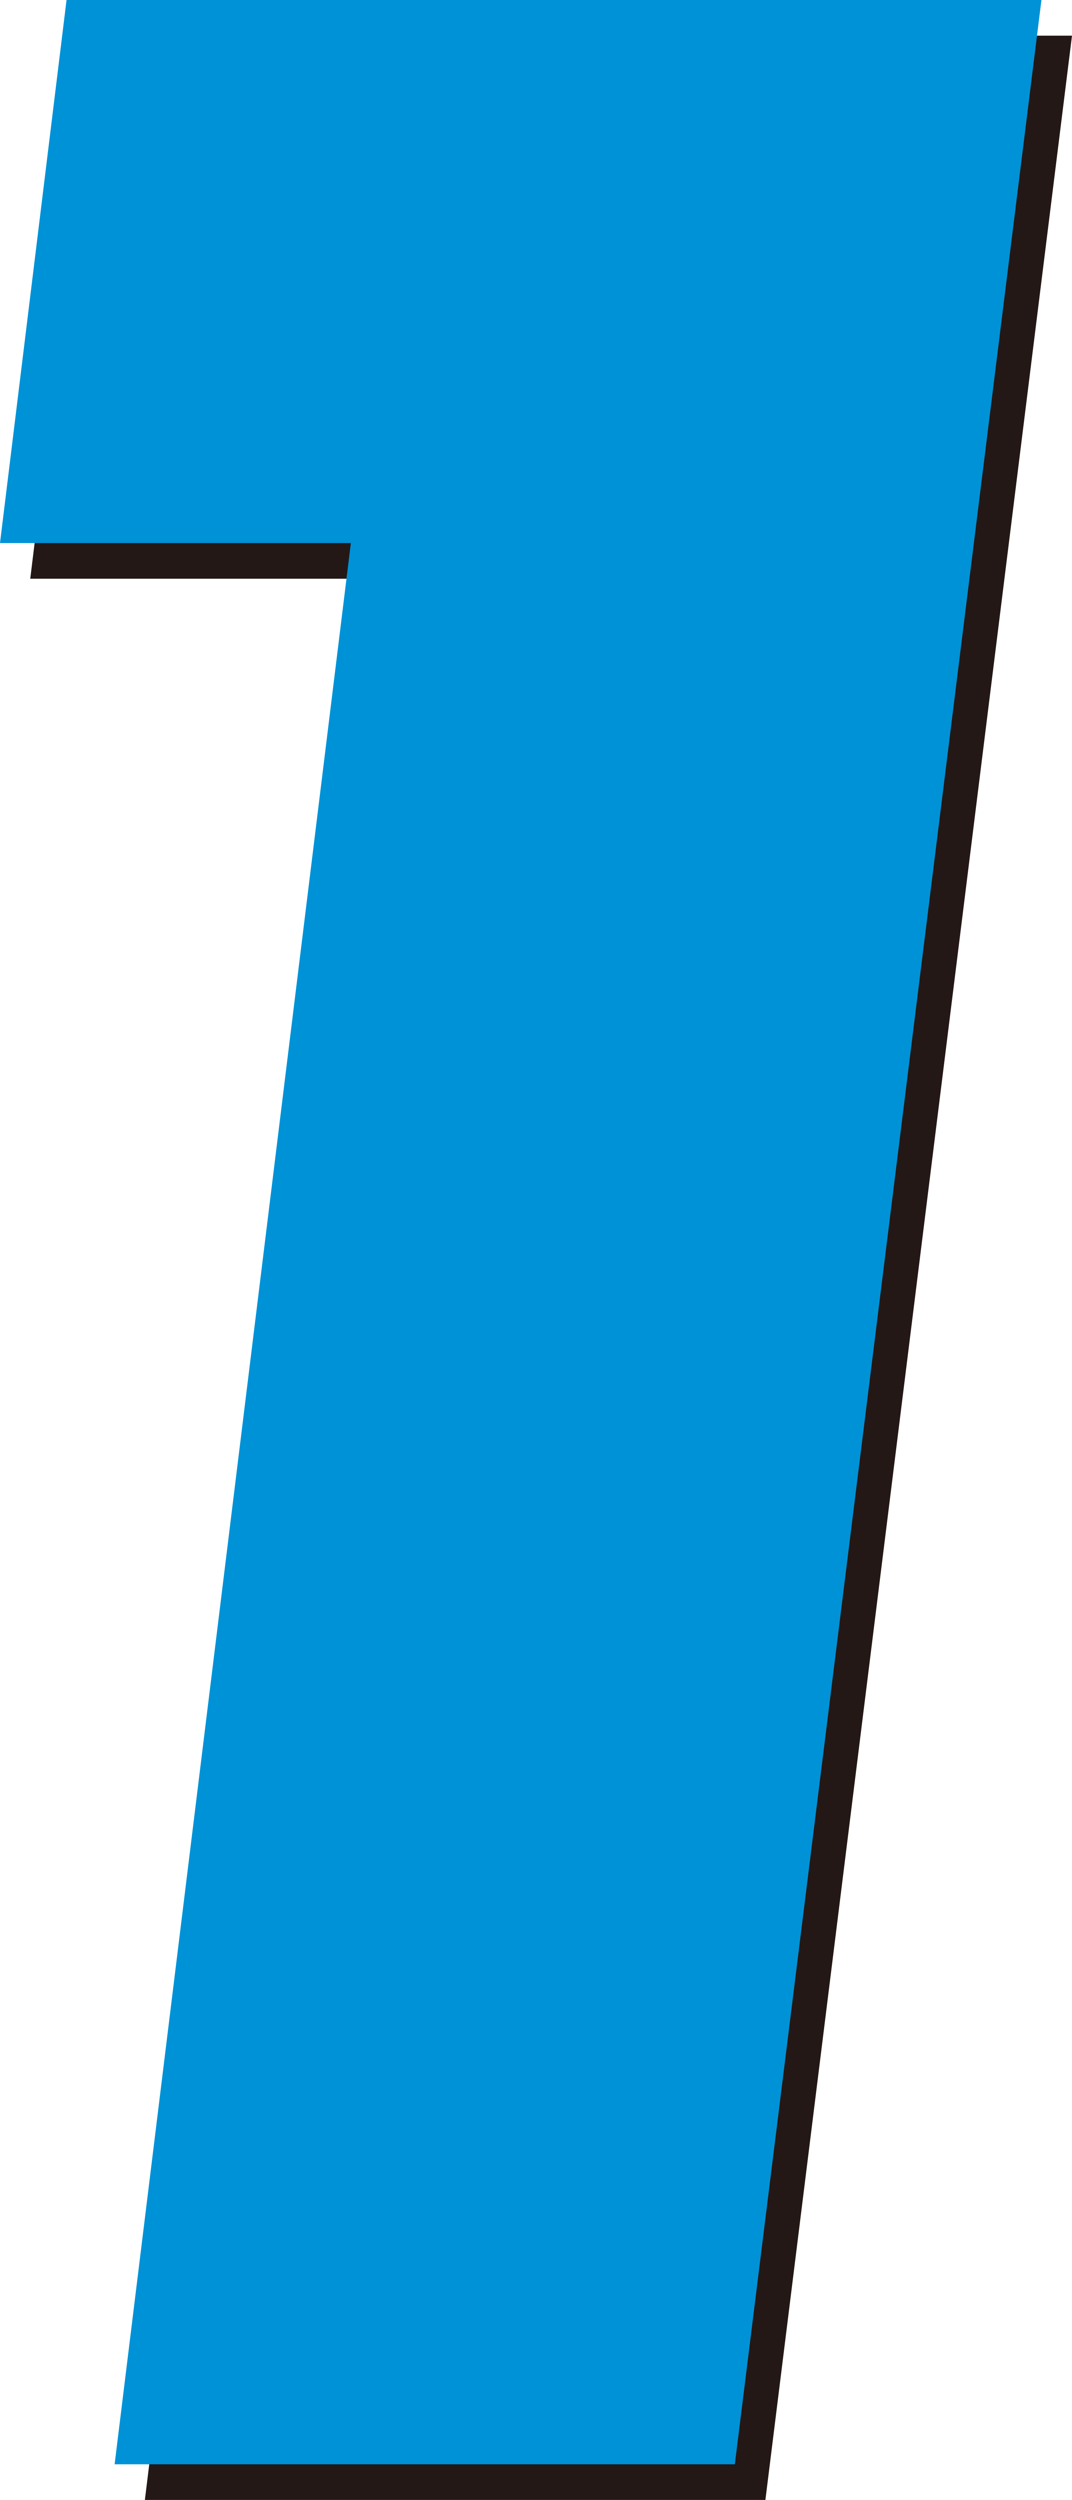
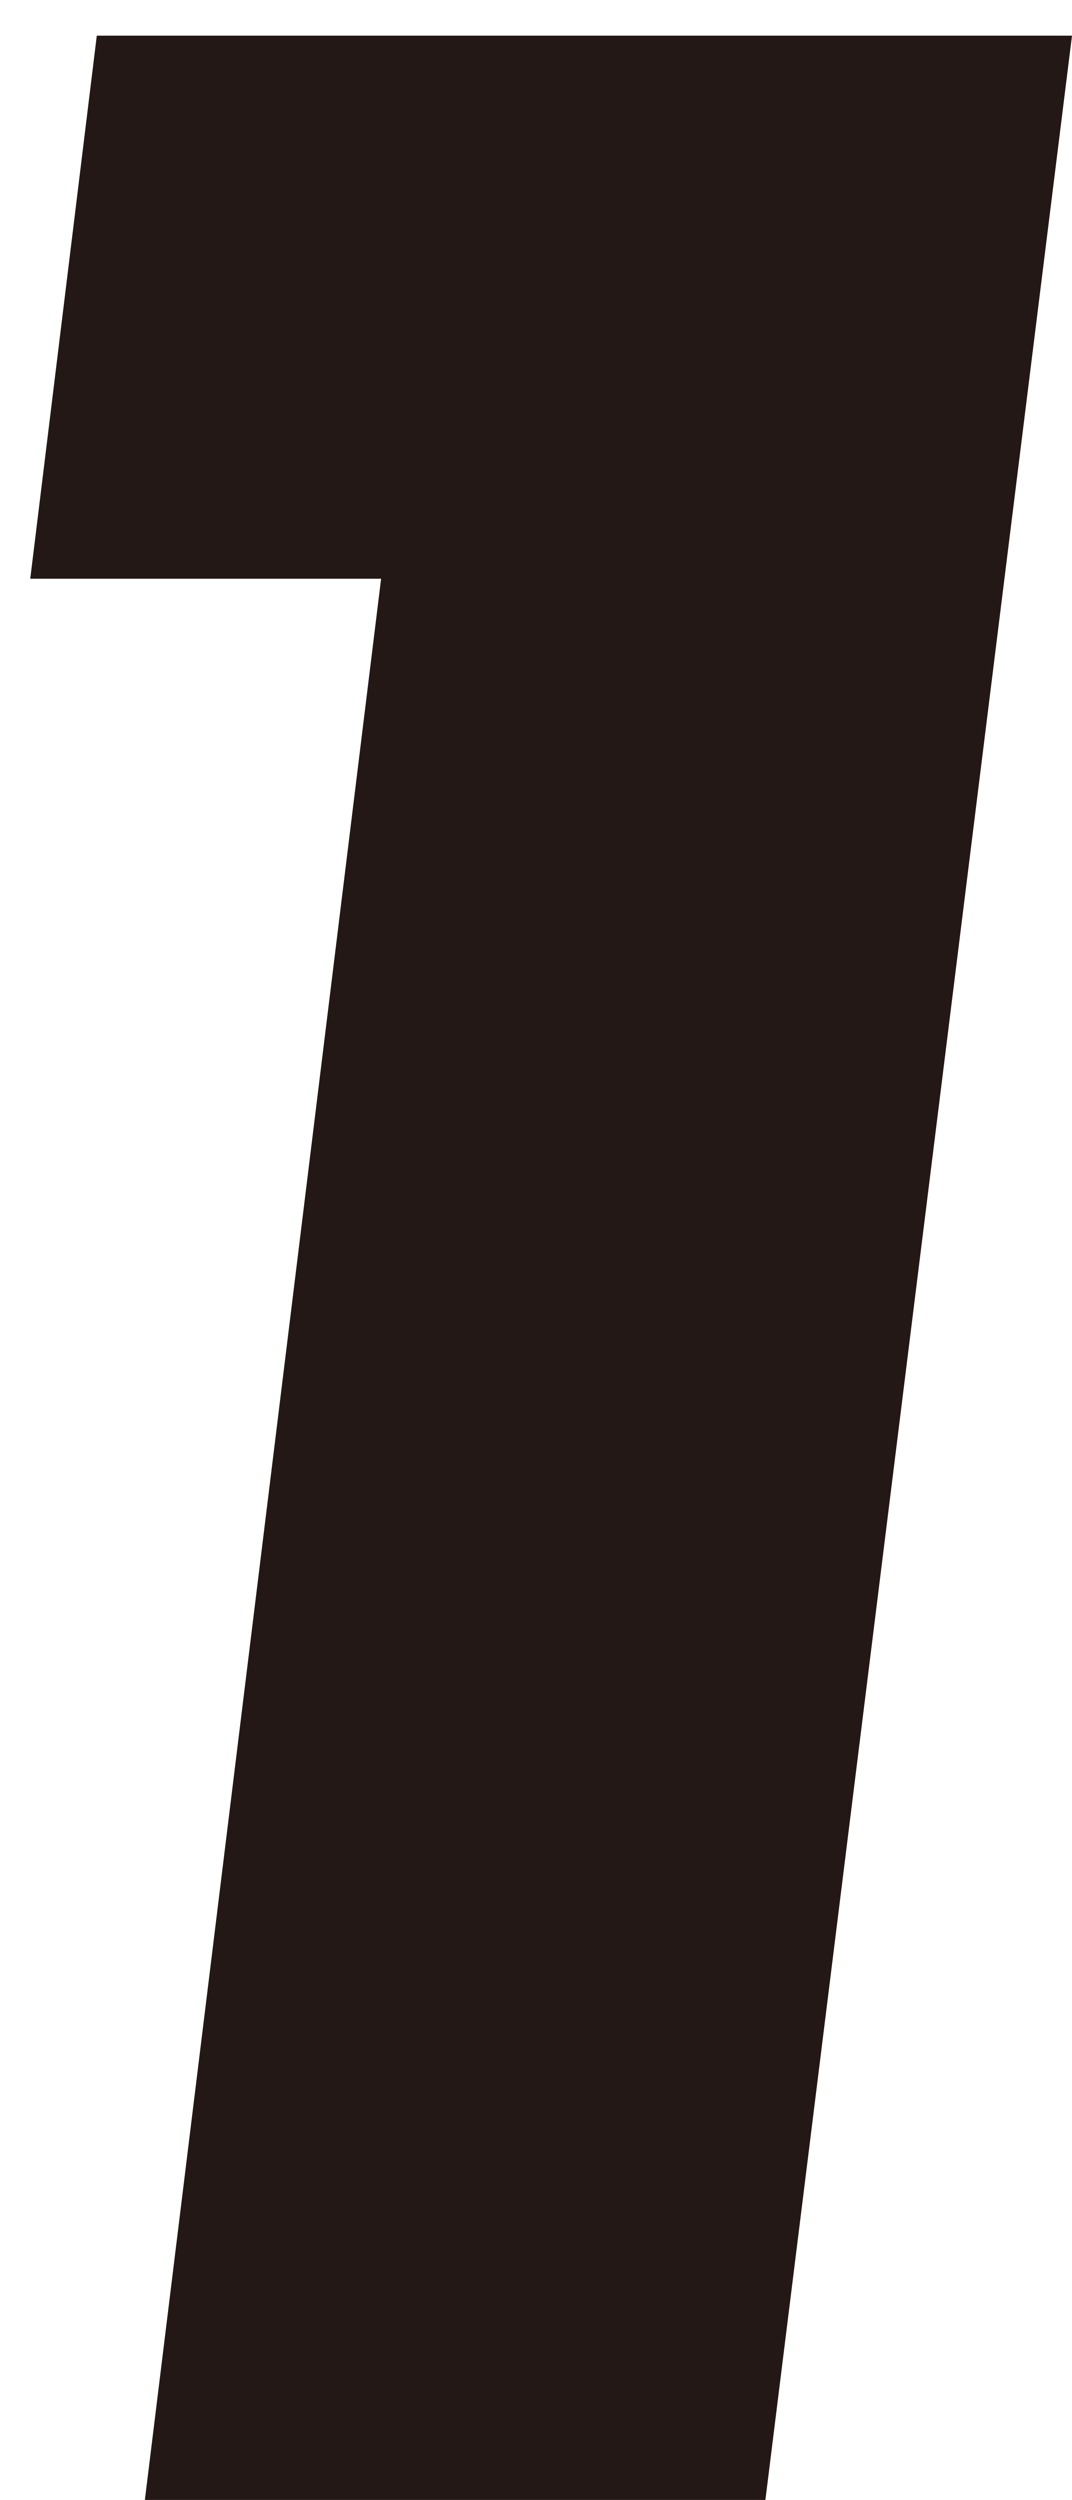
<svg xmlns="http://www.w3.org/2000/svg" id="_レイヤー_2" data-name="レイヤー_2" viewBox="0 0 33.67 78.49">
  <defs>
    <style> .cls-1 { fill: #231815; } .cls-2 { fill: #0092d7; } </style>
  </defs>
  <g id="_レイヤー_3" data-name="レイヤー_3">
    <g>
-       <path class="cls-1" d="M33.67,1.12l-9.63,77.37H4.55l7.42-60.32H.95L3.04,1.12h30.62Z" />
-       <path class="cls-2" d="M32.71,0l-9.63,77.37H3.6l7.42-60.32H0L2.09,0h30.62Z" />
+       <path class="cls-1" d="M33.67,1.12l-9.63,77.37H4.55l7.42-60.32H.95L3.04,1.12Z" />
    </g>
  </g>
</svg>